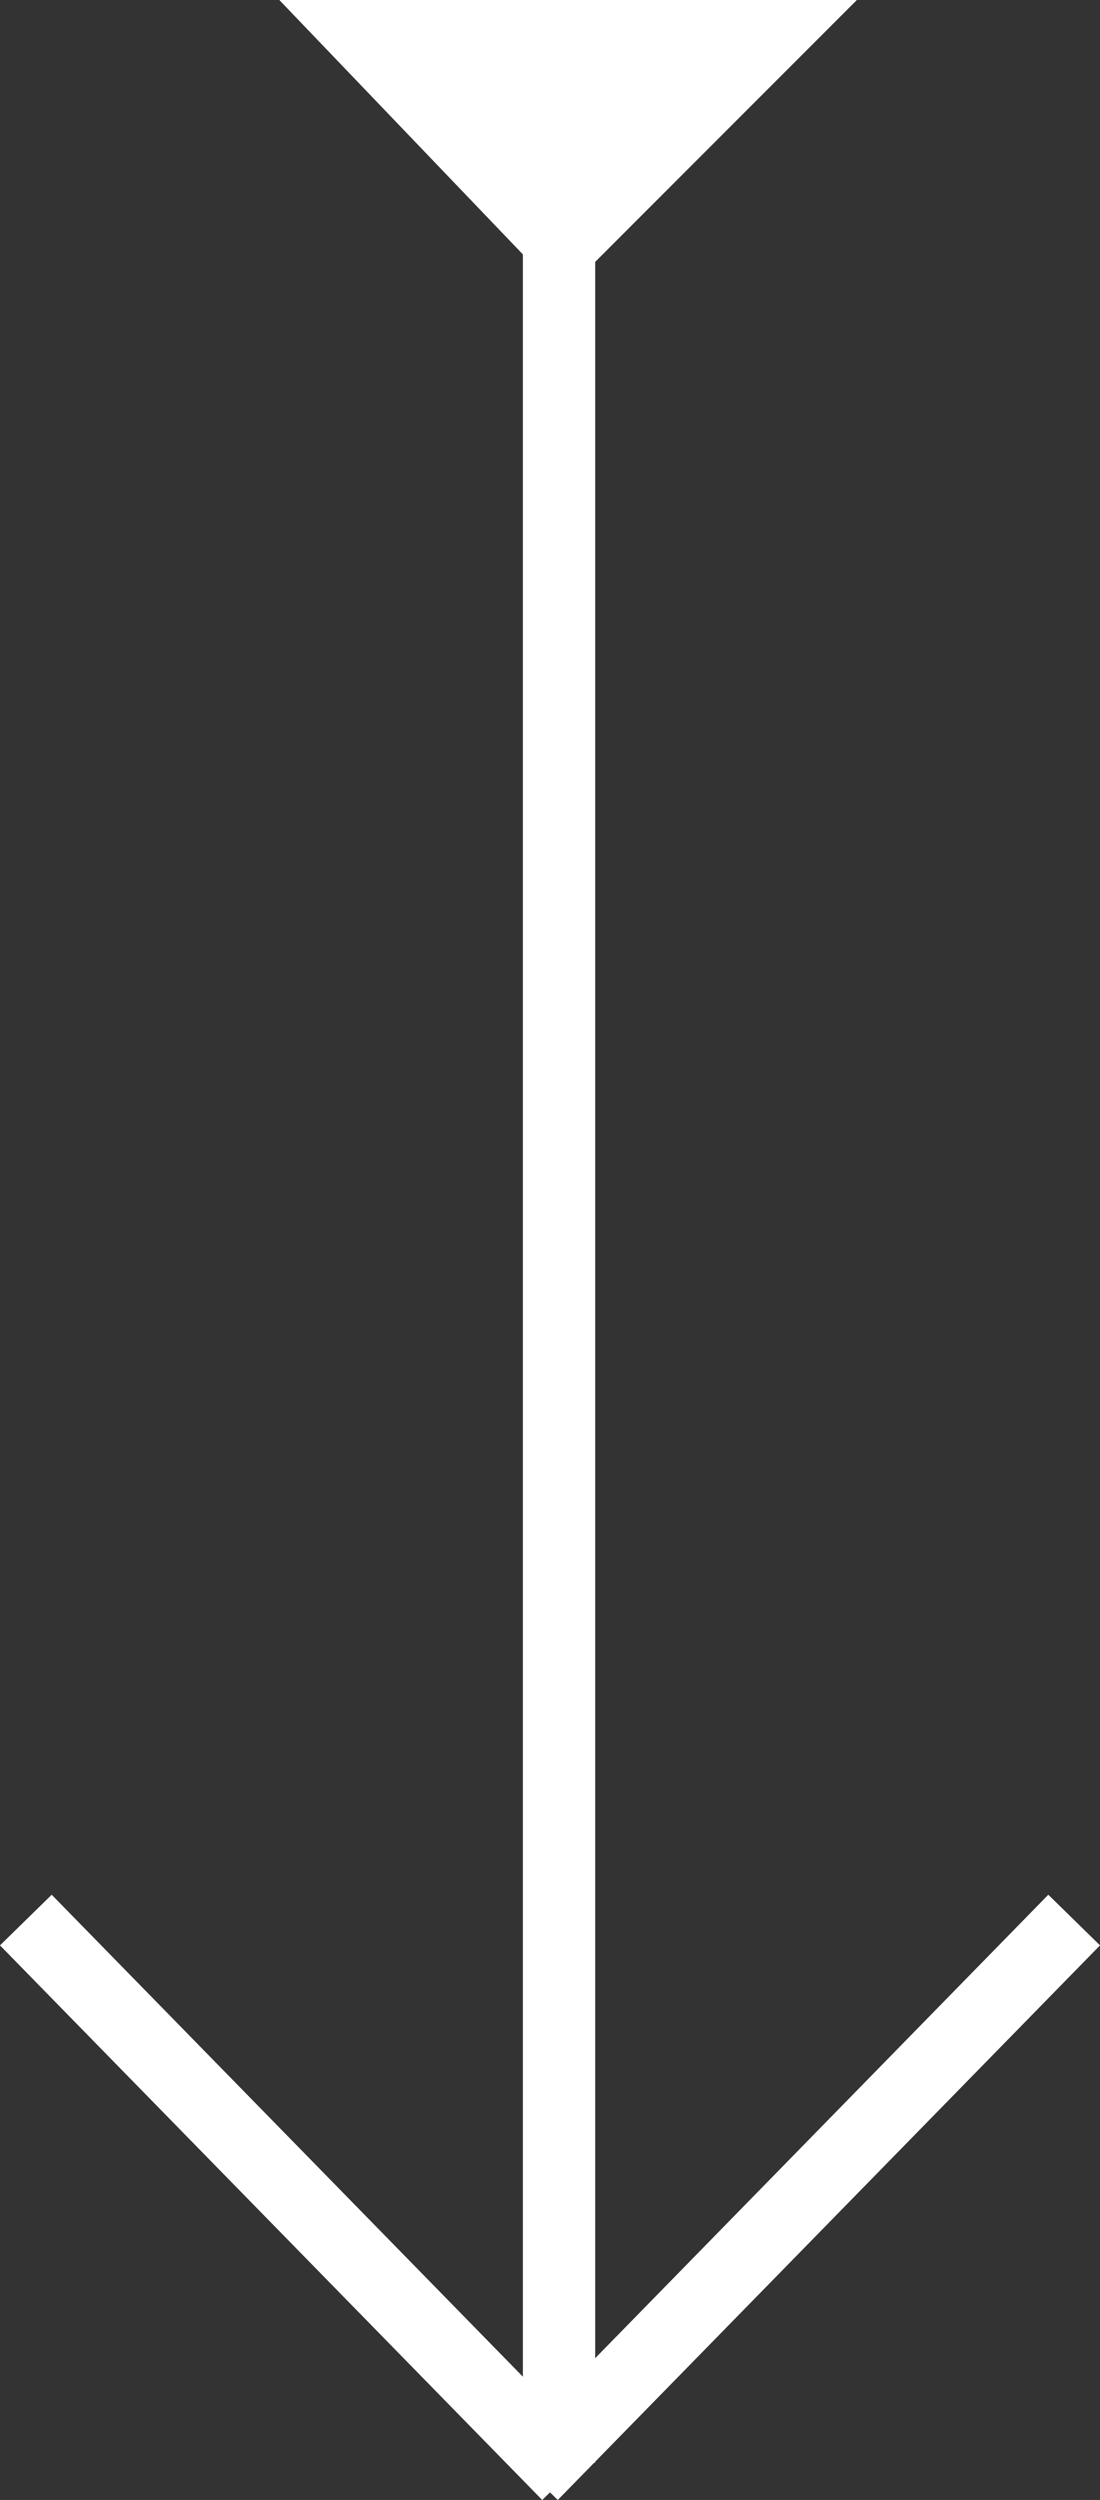
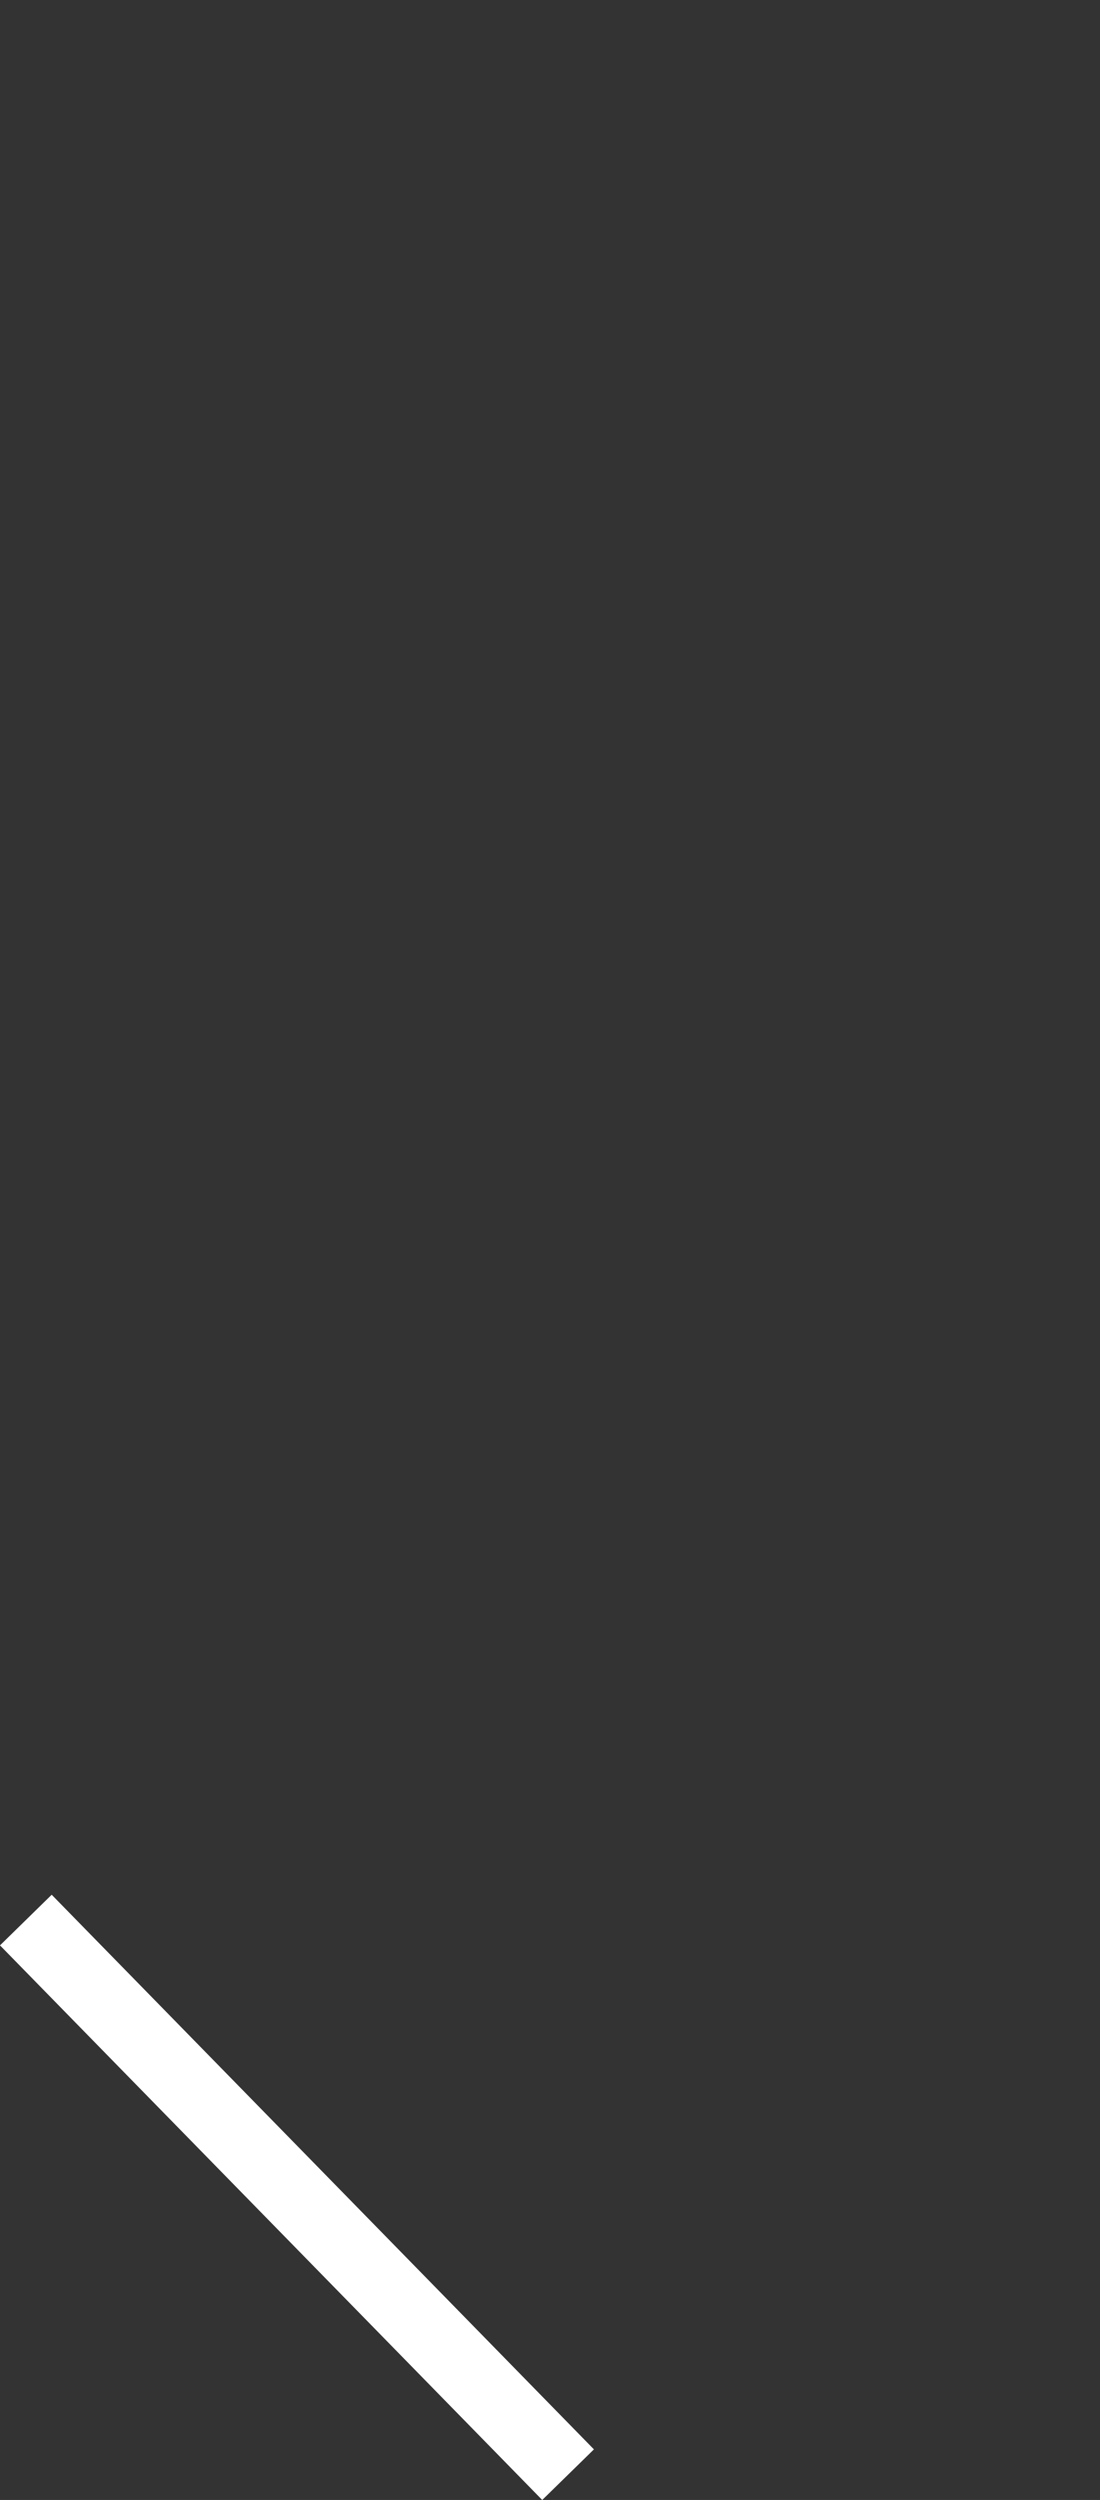
<svg xmlns="http://www.w3.org/2000/svg" width="30.43" height="69.112">
  <rect width="100%" height="100%" fill="#333333" stroke="none" />
  <g id="Groupe_16" data-name="Groupe 16" transform="translate(-6886.785 -750.42)" fill="#fff">
-     <path id="Ligne_17" data-name="Ligne 17" d="M1 64h-2V0h2z" transform="translate(6902.25 754.5)" />
-     <path id="Ligne_18" data-name="Ligne 18" d="M.715 16.032l-1.43-1.4 15-15.332 1.43 1.4z" transform="translate(6901.5 803.5)" />
    <path id="Ligne_21" data-name="Ligne 21" d="M14.285 16.032L-.715.7.715-.7l15 15.333z" transform="translate(6887.5 803.5)" />
-     <path id="Tracé_77" data-name="Tracé 77" d="M6887.35 728.548h15.977l-8.159 8.16z" transform="translate(7.162 21.872)" />
  </g>
</svg>